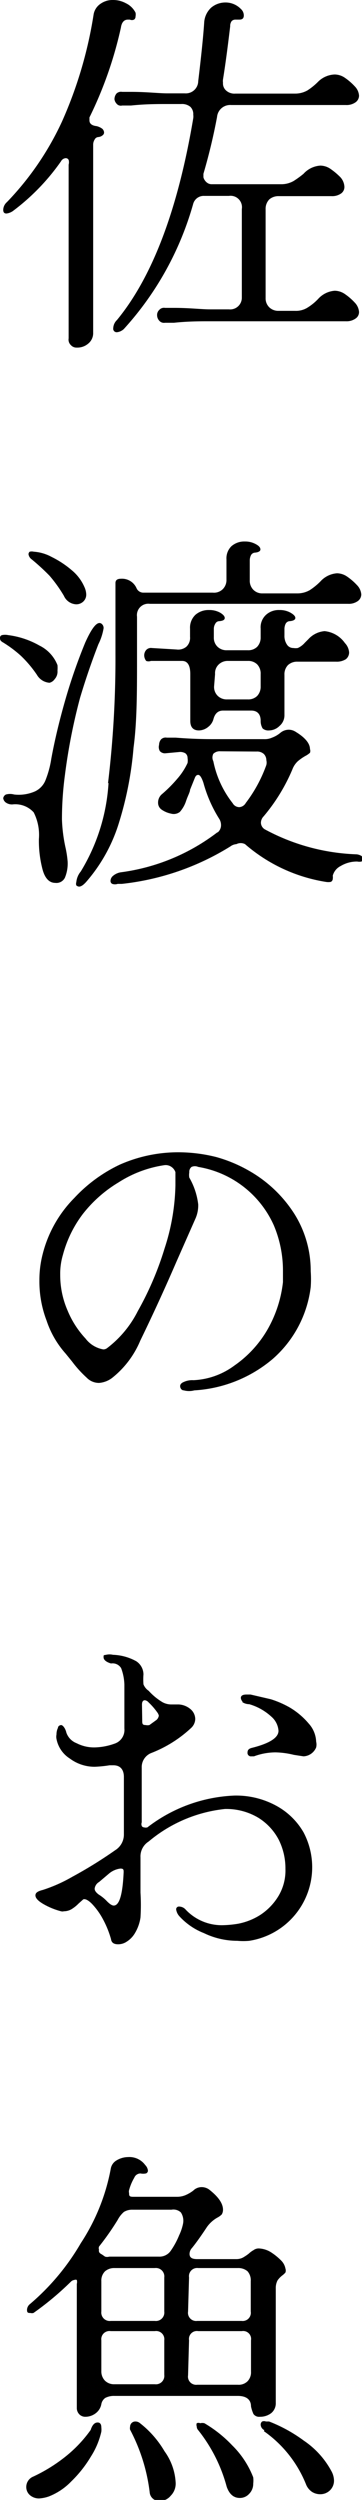
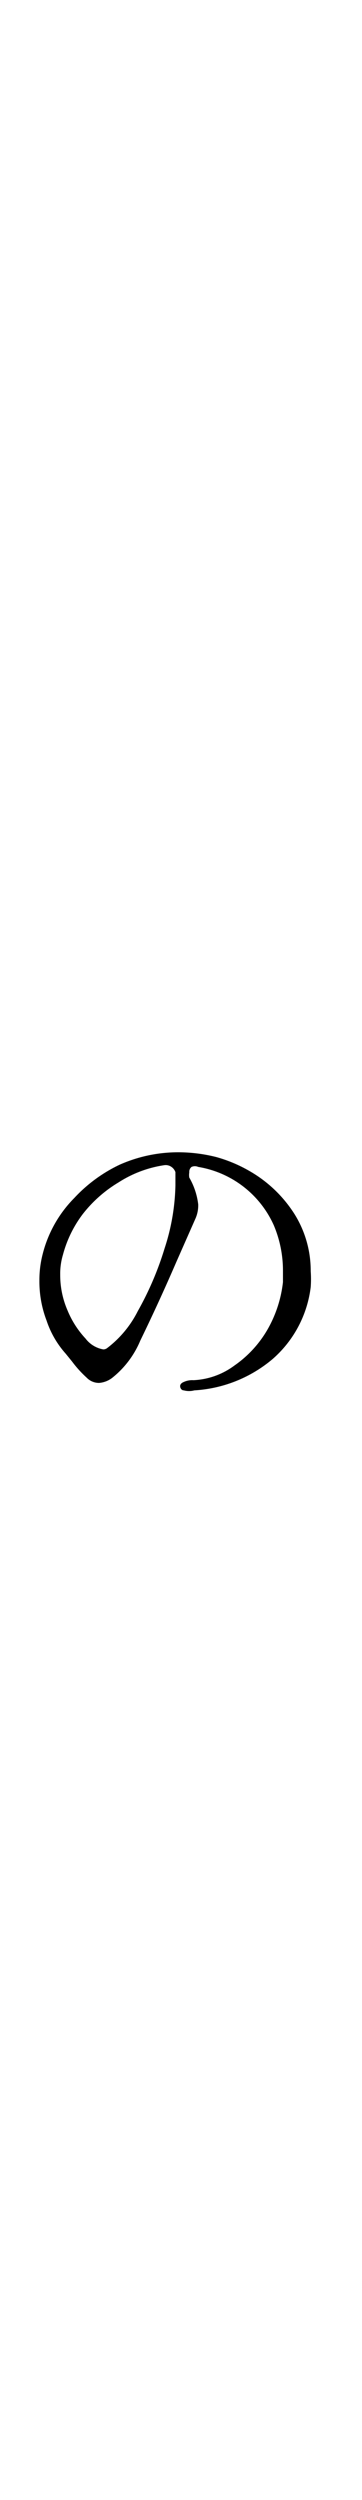
<svg xmlns="http://www.w3.org/2000/svg" viewBox="0 0 14.61 100.69">
  <g id="Layer_2" data-name="Layer 2">
    <g id="Layer_2-2" data-name="Layer 2">
-       <path d="M2.5,4.9A17,17,0,0,0,3.78.57.65.65,0,0,1,4.06.15.84.84,0,0,1,4.56,0a1.08,1.08,0,0,1,.52.13.84.84,0,0,1,.39.38.37.37,0,0,1,0,.15.15.15,0,0,1-.06.13.2.2,0,0,1-.17,0H5.16c-.15,0-.25.11-.28.32A15.92,15.92,0,0,1,3.61,4.73l0,.12c0,.13.1.21.29.23a.65.65,0,0,1,.22.1.22.22,0,0,1,.08.15.14.14,0,0,1-.06.12.3.3,0,0,1-.18.07.18.18,0,0,0-.14.1.39.39,0,0,0-.06.2V13.4a.54.54,0,0,1-.2.44A.67.67,0,0,1,3.1,14a.3.3,0,0,1-.24-.1.3.3,0,0,1-.09-.27v-7a.34.34,0,0,0,0-.19.13.13,0,0,0-.12-.07.24.24,0,0,0-.19.13,8.77,8.77,0,0,1-1.94,2,.57.57,0,0,1-.26.1c-.09,0-.13-.05-.13-.15a.43.43,0,0,1,.15-.31A11.78,11.78,0,0,0,2.5,4.9Zm5.3-.14a.53.53,0,0,0,0-.14.41.41,0,0,0-.12-.32.53.53,0,0,0-.37-.11H6.75c-.4,0-.89,0-1.46.06l-.36,0a.22.22,0,0,1-.23-.08A.32.32,0,0,1,4.62,4a.36.36,0,0,1,.08-.23.26.26,0,0,1,.23-.07l.36,0c.63,0,1.12.06,1.46.06h.71A.5.5,0,0,0,8,3.27c.12-1,.2-1.76.24-2.35A.89.89,0,0,1,8.52.31.89.89,0,0,1,9.09.1a.86.86,0,0,1,.63.26.35.35,0,0,1,.12.26c0,.12-.06.17-.18.17H9.51a.21.21,0,0,0-.16.06.33.33,0,0,0-.06.21C9.2,1.81,9.11,2.52,9,3.2a.45.45,0,0,0,0,.13.38.38,0,0,0,.13.32.5.5,0,0,0,.37.12h2.41a1,1,0,0,0,.5-.13,2.55,2.55,0,0,0,.43-.35A1,1,0,0,1,13.51,3a.74.74,0,0,1,.39.12,2.36,2.36,0,0,1,.42.36.59.59,0,0,1,.17.37.33.33,0,0,1-.14.27.62.62,0,0,1-.39.11H9.33a.53.53,0,0,0-.57.48A23.22,23.22,0,0,1,8.21,7s0,.07,0,.13.11.29.33.29h2.8a1,1,0,0,0,.51-.13A3.88,3.88,0,0,0,12.25,7a1,1,0,0,1,.68-.33.74.74,0,0,1,.39.12,2.79,2.79,0,0,1,.42.35.62.62,0,0,1,.16.38.32.32,0,0,1-.13.27.62.62,0,0,1-.39.11H11.25a.56.56,0,0,0-.38.13.54.54,0,0,0-.15.4V12a.5.5,0,0,0,.15.38.52.52,0,0,0,.38.14h.66a.87.87,0,0,0,.5-.13,2.13,2.13,0,0,0,.43-.35,1,1,0,0,1,.67-.33.74.74,0,0,1,.39.12,2.36,2.36,0,0,1,.42.36.61.61,0,0,1,.17.37.31.31,0,0,1-.14.27.62.62,0,0,1-.39.11l-2.05,0-3.44,0c-.4,0-.88,0-1.45.06l-.36,0a.25.25,0,0,1-.23-.08.33.33,0,0,1-.09-.22.28.28,0,0,1,.09-.22.25.25,0,0,1,.23-.08l.36,0c.63,0,1.11.06,1.45.06h.77A.47.47,0,0,0,9.76,12V8.42a.46.46,0,0,0-.52-.53h-1a.44.44,0,0,0-.44.31A12.51,12.51,0,0,1,5,13.25a.48.48,0,0,1-.27.13.14.14,0,0,1-.16-.16.48.48,0,0,1,.15-.33Q6.87,10.28,7.8,4.76Z" />
-       <path d="M.85,26.42a4.79,4.79,0,0,0-.72-.54C0,25.81,0,25.75,0,25.68a.11.11,0,0,1,.08-.1.61.61,0,0,1,.25,0A3.42,3.42,0,0,1,1.59,26a1.48,1.48,0,0,1,.73.79,1.34,1.34,0,0,1,0,.22.45.45,0,0,1-.11.34A.37.37,0,0,1,2,27.5a.64.64,0,0,1-.51-.32A4.7,4.7,0,0,0,.85,26.42Zm1.77,8.93a.38.38,0,0,1-.39.21c-.23,0-.41-.17-.51-.53a4.53,4.53,0,0,1-.15-1.24,2,2,0,0,0-.21-1.07A1,1,0,0,0,.5,32.4a.43.43,0,0,1-.27-.08.26.26,0,0,1-.1-.17A.2.2,0,0,1,.24,32a.62.62,0,0,1,.33,0,1.64,1.64,0,0,0,.83-.12.84.84,0,0,0,.43-.44,3.93,3.93,0,0,0,.24-.88c.13-.71.32-1.52.58-2.42a22,22,0,0,1,.79-2.26c.27-.6.48-.86.64-.77a.21.21,0,0,1,.1.2,2.27,2.27,0,0,1-.21.64c-.26.67-.51,1.39-.74,2.16a23.38,23.38,0,0,0-.61,3.11A13.44,13.44,0,0,0,2.5,33a6.25,6.25,0,0,0,.14,1.12,4.12,4.12,0,0,1,.09.58A1.49,1.49,0,0,1,2.62,35.35ZM2,23.19a8.8,8.8,0,0,0-.72-.66.31.31,0,0,1-.13-.21.14.14,0,0,1,.05-.1.35.35,0,0,1,.16,0,1.75,1.75,0,0,1,.72.21,3.87,3.87,0,0,1,.82.54,1.81,1.81,0,0,1,.51.68.77.77,0,0,1,.07.28.38.38,0,0,1-.12.3.41.41,0,0,1-.29.11A.57.57,0,0,1,2.58,24,5.54,5.54,0,0,0,2,23.19Zm2.36,8.35a42.07,42.07,0,0,0,.3-5.19c0-.75,0-1.6,0-2.56v-.31c0-.11.07-.17.22-.17a.64.64,0,0,1,.63.38.3.3,0,0,0,.26.18H8.59A.5.5,0,0,0,9,23.72a.52.52,0,0,0,.14-.38v-.81A.68.68,0,0,1,9.34,22a.78.78,0,0,1,.54-.19.88.88,0,0,1,.45.11c.13.07.18.14.18.21s-.08.12-.24.13a.2.2,0,0,0-.14.1.49.49,0,0,0-.05.2v.81a.52.52,0,0,0,.14.38.5.5,0,0,0,.38.15H12a1,1,0,0,0,.5-.13,2.55,2.55,0,0,0,.43-.35,1,1,0,0,1,.67-.33.74.74,0,0,1,.39.12,2.36,2.36,0,0,1,.42.36.59.59,0,0,1,.17.37.33.33,0,0,1-.14.27.62.62,0,0,1-.39.11h-8a.46.46,0,0,0-.52.52v1.68c0,1.35,0,2.55-.14,3.59a14,14,0,0,1-.58,3,6.54,6.54,0,0,1-1.34,2.42c-.11.12-.2.18-.28.18a.18.18,0,0,1-.11-.05.2.2,0,0,1,0-.13.79.79,0,0,1,.18-.43A7.74,7.74,0,0,0,4.38,31.54Zm4.41,2a.38.38,0,0,0,.15-.28A.48.48,0,0,0,8.86,33a5.36,5.36,0,0,1-.65-1.47c-.07-.21-.14-.32-.21-.32s-.11.05-.14.13l-.19.47c0,.09-.09.24-.16.45a1.24,1.24,0,0,1-.25.44.4.4,0,0,1-.36.07,1,1,0,0,1-.39-.17.33.33,0,0,1-.13-.26A.44.44,0,0,1,6.52,32a5.49,5.49,0,0,0,.64-.64,2.63,2.63,0,0,0,.41-.63.64.64,0,0,0,0-.2.23.23,0,0,0-.09-.19.41.41,0,0,0-.26-.05l-.54.05a.27.27,0,0,1-.23-.09A.33.33,0,0,1,6.42,30a.35.35,0,0,1,.08-.22.26.26,0,0,1,.23-.07l.36,0c.63.05,1.12.06,1.46.06h2.1a.72.72,0,0,0,.33-.06,1.15,1.15,0,0,0,.33-.19.54.54,0,0,1,.34-.13.52.52,0,0,1,.29.09c.38.23.57.47.57.69a.21.21,0,0,1,0,.15.87.87,0,0,1-.19.13,1.94,1.94,0,0,0-.3.21.86.86,0,0,0-.22.33,7.35,7.35,0,0,1-1.16,1.89.38.38,0,0,0-.11.26.32.32,0,0,0,.17.27,8.38,8.38,0,0,0,3.7,1,.48.48,0,0,1,.18.06.14.14,0,0,1,.06.12.16.16,0,0,1-.05.11.43.43,0,0,1-.17,0,1.27,1.27,0,0,0-.67.18.61.61,0,0,0-.32.39.43.43,0,0,1,0,.13.14.14,0,0,1-.08.12.58.58,0,0,1-.2,0,6.54,6.54,0,0,1-3.26-1.52A.38.38,0,0,0,9.54,34a.45.45,0,0,0-.24.09,10.41,10.41,0,0,1-4.38,1.51H4.75a.34.34,0,0,1-.22,0,.13.13,0,0,1-.07-.12.27.27,0,0,1,.11-.21.63.63,0,0,1,.33-.14A8.16,8.16,0,0,0,8.79,33.51ZM5.9,26.62a.37.37,0,0,1-.08-.22.33.33,0,0,1,.08-.22.26.26,0,0,1,.23-.08l1,.06a.51.51,0,0,0,.4-.12.49.49,0,0,0,.14-.39v-.33a.71.71,0,0,1,.22-.56.8.8,0,0,1,.55-.19.88.88,0,0,1,.45.11q.18.11.18.21c0,.08-.08.12-.24.13a.18.18,0,0,0-.14.1.39.39,0,0,0-.06.2v.35a.5.5,0,0,0,.15.38.52.52,0,0,0,.38.14H10a.51.51,0,0,0,.38-.14.54.54,0,0,0,.14-.38v-.35a.68.68,0,0,1,.22-.56.76.76,0,0,1,.54-.19.88.88,0,0,1,.45.11c.12.07.19.14.19.21s-.08.12-.25.13a.2.2,0,0,0-.14.1.49.49,0,0,0-.05.2v.27a.62.62,0,0,0,.1.37.3.3,0,0,0,.26.14.58.58,0,0,0,.18,0,.83.83,0,0,0,.28-.21l.14-.14a1,1,0,0,1,.66-.33,1.14,1.14,0,0,1,.82.48.61.61,0,0,1,.17.38.35.35,0,0,1-.13.27.68.68,0,0,1-.4.1H12a.54.54,0,0,0-.38.14.53.53,0,0,0-.14.39v1.62a.56.56,0,0,1-.2.44.61.61,0,0,1-.42.18.35.35,0,0,1-.26-.08.58.58,0,0,1-.08-.31c0-.27-.14-.41-.38-.41H9q-.3,0-.39.36a.59.59,0,0,1-.21.3.61.61,0,0,1-.37.14c-.23,0-.35-.13-.35-.38V27.15c0-.35-.11-.53-.33-.53l-.61,0-.65,0A.26.26,0,0,1,5.9,26.62Zm3,3.64a.37.37,0,0,0-.29.1.33.33,0,0,0,0,.3,4,4,0,0,0,.78,1.69.31.31,0,0,0,.27.16.33.33,0,0,0,.26-.17,5.66,5.66,0,0,0,.83-1.53.41.41,0,0,0,0-.19.36.36,0,0,0-.1-.25.4.4,0,0,0-.3-.1Zm-.26-2.61a.5.5,0,0,0,.15.38.52.52,0,0,0,.38.14H10a.51.51,0,0,0,.38-.14.54.54,0,0,0,.14-.38v-.5a.53.53,0,0,0-.14-.39.51.51,0,0,0-.38-.14H9.21a.52.52,0,0,0-.38.14.48.48,0,0,0-.15.39Z" />
      <path d="M7.42,56c-.1,0-.15-.1-.15-.17s.05-.13.15-.17a.82.82,0,0,1,.39-.07A3,3,0,0,0,9.46,55a4.5,4.5,0,0,0,1.33-1.44,4.94,4.94,0,0,0,.63-1.92c0-.2,0-.35,0-.45a4.69,4.69,0,0,0-.37-1.84A4.07,4.07,0,0,0,8,47a.33.33,0,0,0-.27,0,.25.25,0,0,0-.09.22.59.59,0,0,0,0,.21A2.83,2.83,0,0,1,8,48.51a1.32,1.32,0,0,1-.12.59l-.76,1.72C6.51,52.23,6,53.3,5.66,54a3.77,3.77,0,0,1-1.1,1.47A1,1,0,0,1,4,55.7a.69.69,0,0,1-.5-.21,4.57,4.57,0,0,1-.59-.65l-.26-.32a3.79,3.79,0,0,1-.77-1.33,4.41,4.41,0,0,1-.29-1.61,4.16,4.16,0,0,1,.13-1.06A4.92,4.92,0,0,1,3,48.25a6,6,0,0,1,1.83-1.34,5.82,5.82,0,0,1,2.39-.5,6.29,6.29,0,0,1,1.5.19,5.73,5.73,0,0,1,1.34.56,5.22,5.22,0,0,1,1.82,1.73,4.3,4.3,0,0,1,.66,2.31,4.49,4.49,0,0,1,0,.64A4.58,4.58,0,0,1,11,54.74,5.38,5.38,0,0,1,7.84,56,.81.81,0,0,1,7.42,56ZM5.56,52.81a12.58,12.58,0,0,0,1.08-2.52,8.7,8.7,0,0,0,.44-2.54c0-.13,0-.3,0-.54A.43.43,0,0,0,6.92,47a.4.4,0,0,0-.29-.07,4.67,4.67,0,0,0-1.84.69A5.25,5.25,0,0,0,3.34,48.9a4.71,4.71,0,0,0-.8,1.64,2.65,2.65,0,0,0-.11.81,3.57,3.57,0,0,0,.3,1.44,3.73,3.73,0,0,0,.72,1.12,1.15,1.15,0,0,0,.72.44.25.25,0,0,0,.15-.05A4.29,4.29,0,0,0,5.56,52.81Z" />
-       <path d="M2.92,75.59a17.57,17.57,0,0,0,1.73-1.07A.74.74,0,0,0,5,73.88l0-2.31c0-.31-.16-.47-.42-.47l-.16,0a4.87,4.87,0,0,1-.6.06,1.67,1.67,0,0,1-1-.33,1.2,1.2,0,0,1-.54-.79.44.44,0,0,1,0-.18.6.6,0,0,1,.06-.27c0-.07.08-.11.13-.11s.16.1.21.31a.7.7,0,0,0,.41.42,1.54,1.54,0,0,0,.75.17,2.53,2.53,0,0,0,.78-.15.58.58,0,0,0,.4-.61v-.27q0-1,0-1.5a2.06,2.06,0,0,0-.13-.66A.4.4,0,0,0,4.48,67c-.2-.06-.3-.15-.3-.25s0-.08.1-.1a.62.62,0,0,1,.28,0,2.08,2.08,0,0,1,.94.26.64.64,0,0,1,.29.53,2.62,2.62,0,0,0,0,.4A.56.56,0,0,0,6,68.1a2.41,2.41,0,0,0,.56.46.74.74,0,0,0,.36.09l.3,0a.8.8,0,0,1,.47.19.53.53,0,0,1,.19.4.51.51,0,0,1-.17.36,5,5,0,0,1-1.59,1,.61.61,0,0,0-.4.6V73.4a.2.2,0,0,0,0,.14.1.1,0,0,0,.09.06.24.24,0,0,0,.14,0,6.15,6.15,0,0,1,3.51-1.28,3.38,3.38,0,0,1,1.69.41,2.83,2.83,0,0,1,1.1,1.07,3,3,0,0,1-2.19,4.37,2.61,2.61,0,0,1-.48,0,3.1,3.1,0,0,1-1.35-.31,2.65,2.65,0,0,1-1-.69.52.52,0,0,1-.12-.26.11.11,0,0,1,.12-.12.36.36,0,0,1,.27.13,2,2,0,0,0,1.52.62,4.25,4.25,0,0,0,.6-.06,2.57,2.57,0,0,0,.88-.35,2.38,2.38,0,0,0,.73-.75,2,2,0,0,0,.29-1.11,2.58,2.58,0,0,0-.27-1.17,2.29,2.29,0,0,0-.83-.89,2.52,2.52,0,0,0-1.34-.35A5.72,5.72,0,0,0,6,74.17a.71.71,0,0,0-.33.64v1.42a8.2,8.2,0,0,1,0,1,1.69,1.69,0,0,1-.23.64,1,1,0,0,1-.32.33.62.62,0,0,1-.35.11c-.17,0-.27-.06-.29-.21a3.94,3.94,0,0,0-.33-.81,2.83,2.83,0,0,0-.44-.61c-.15-.15-.27-.21-.35-.18l-.19.17a1.46,1.46,0,0,1-.29.23.61.61,0,0,1-.3.08.22.22,0,0,1-.12,0,2.86,2.86,0,0,1-.69-.28c-.23-.13-.34-.25-.34-.36s.1-.17.3-.22A6.14,6.14,0,0,0,2.92,75.59ZM4,75.8a.36.36,0,0,0-.18.27c0,.08.06.16.17.24a1.63,1.63,0,0,1,.33.27c.11.11.2.17.27.17.23,0,.36-.45.4-1.34,0-.1,0-.15-.13-.15a.88.88,0,0,0-.47.21Zm1.74-6.51c0,.13,0,.19.14.19a.34.34,0,0,0,.15,0l.29-.21a.29.29,0,0,0,.09-.17.35.35,0,0,0-.07-.14A2.57,2.57,0,0,0,6,68.57a.25.25,0,0,0-.15-.09q-.12,0-.12.18Zm4.06-.74a.27.27,0,0,1-.08-.16c0-.09.07-.14.23-.14l.16,0,.82.19a3.89,3.89,0,0,1,.76.33,3,3,0,0,1,.77.65,1.15,1.15,0,0,1,.3.73.5.5,0,0,1,0,.23.58.58,0,0,1-.51.36l-.39-.06a3.36,3.36,0,0,0-.74-.1,2.51,2.51,0,0,0-.87.16h-.1a.14.14,0,0,1-.16-.16c0-.09.05-.15.17-.18q1.08-.27,1.08-.69a.83.83,0,0,0-.29-.57,2.24,2.24,0,0,0-.89-.5A.52.52,0,0,1,9.77,68.55Z" />
-       <path d="M3.94,97.57c.1,0,.15.07.15.2a.81.81,0,0,1,0,.17,3.15,3.15,0,0,1-.42,1,4.86,4.86,0,0,1-.79,1,2.55,2.55,0,0,1-.91.61,1.49,1.49,0,0,1-.39.08.56.56,0,0,1-.38-.14.43.43,0,0,1-.14-.31.45.45,0,0,1,.28-.43,6.46,6.46,0,0,0,1.32-.82,5.27,5.27,0,0,0,1-1.06C3.73,97.65,3.83,97.57,3.94,97.57Zm-.68-7.22a8.18,8.18,0,0,0,1.21-3,.48.48,0,0,1,.24-.34.91.91,0,0,1,.46-.13.79.79,0,0,1,.69.32.38.38,0,0,1,.11.22.12.12,0,0,1-.08.12.57.57,0,0,1-.22,0,.27.27,0,0,0-.25.17,2,2,0,0,0-.21.5.22.22,0,0,0,0,.12c0,.1,0,.15.16.15H7.14a.88.88,0,0,0,.33-.06,1.45,1.45,0,0,0,.33-.19.48.48,0,0,1,.34-.14.52.52,0,0,1,.29.09Q9,88.62,9,89a.36.36,0,0,1-.05.19.7.7,0,0,1-.18.13,1.3,1.3,0,0,0-.42.38c-.27.41-.47.68-.6.84a.36.36,0,0,0-.1.24c0,.15.1.21.31.21H9.54a.58.58,0,0,0,.26-.06,2,2,0,0,0,.24-.16.94.94,0,0,1,.19-.14.35.35,0,0,1,.21-.07,1,1,0,0,1,.49.15,2.4,2.4,0,0,1,.42.34.62.62,0,0,1,.17.32.25.25,0,0,1,0,.16.79.79,0,0,1-.13.12.89.89,0,0,0-.19.2.66.66,0,0,0-.07.32v4.61a.51.51,0,0,1-.18.41.73.73,0,0,1-.46.15.28.28,0,0,1-.26-.11,1.41,1.41,0,0,1-.1-.31c0-.28-.2-.42-.53-.42H4.62a.75.75,0,0,0-.37.08.39.39,0,0,0-.16.25.59.59,0,0,1-.23.37.68.68,0,0,1-.41.14.33.33,0,0,1-.25-.1.36.36,0,0,1-.1-.26v-.41c0-1,0-2.48,0-4.58a.32.32,0,0,0,0-.16.11.11,0,0,0-.1,0,.23.23,0,0,0-.14.07,12,12,0,0,1-1.51,1.26.24.24,0,0,1-.12,0c-.09,0-.14,0-.14-.13a.31.31,0,0,1,.12-.23A9.42,9.42,0,0,0,3.26,90.35Zm.73.27c0,.07,0,.12.12.18l.13.09a.3.3,0,0,0,.17,0h2a.55.55,0,0,0,.47-.22,3.14,3.14,0,0,0,.35-.64,2,2,0,0,0,.16-.48.61.61,0,0,0-.09-.44A.44.44,0,0,0,6.92,89H5.35a.63.63,0,0,0-.35.09,1.11,1.11,0,0,0-.25.32A10.69,10.69,0,0,1,4,90.48.17.17,0,0,0,4,90.62Zm.1,2.48a.34.34,0,0,0,.38.38H6.25a.34.34,0,0,0,.38-.38V91.73a.34.34,0,0,0-.38-.38H4.62a.56.56,0,0,0-.38.13.52.52,0,0,0-.15.4Zm0,2.4a.53.53,0,0,0,.15.39.52.52,0,0,0,.38.14H6.25a.34.34,0,0,0,.38-.38V94.26a.33.33,0,0,0-.38-.37H4.47a.33.33,0,0,0-.38.37Zm1.16,2.36a.27.27,0,0,1,0-.12.21.21,0,0,1,.21-.21.28.28,0,0,1,.18.06,4,4,0,0,1,1,1.14A2.36,2.36,0,0,1,7.09,100a.69.69,0,0,1-.2.52.56.56,0,0,1-.44.21.38.38,0,0,1-.41-.36A7.25,7.25,0,0,0,5.25,97.86ZM7.59,93.1a.33.33,0,0,0,.37.38H9.75a.33.33,0,0,0,.37-.38V91.88a.55.55,0,0,0-.13-.4.57.57,0,0,0-.39-.13H8a.33.33,0,0,0-.37.38Zm0,2.57a.33.33,0,0,0,.37.38H9.6A.5.5,0,0,0,10,95.9a.52.52,0,0,0,.13-.38V94.26a.32.32,0,0,0-.37-.37H8a.32.32,0,0,0-.37.37ZM8,97.88a.22.22,0,0,1-.06-.15.19.19,0,0,1,0-.13.17.17,0,0,1,.14,0,.35.35,0,0,1,.17,0,5.1,5.1,0,0,1,1.12.89,3.66,3.66,0,0,1,.85,1.29,1.09,1.09,0,0,1,0,.25.57.57,0,0,1-.17.42.5.5,0,0,1-.37.16c-.24,0-.42-.14-.53-.45A6.26,6.26,0,0,0,8,97.88Zm2.67,0a.26.26,0,0,1-.15-.23.16.16,0,0,1,.06-.12.2.2,0,0,1,.15,0l.13,0a6,6,0,0,1,1.4.77,3.45,3.45,0,0,1,1.11,1.22.82.82,0,0,1,.11.39.54.54,0,0,1-.17.4.56.56,0,0,1-.39.15.62.62,0,0,1-.32-.09.65.65,0,0,1-.25-.31A4.8,4.8,0,0,0,10.65,97.92Z" />
    </g>
  </g>
</svg>